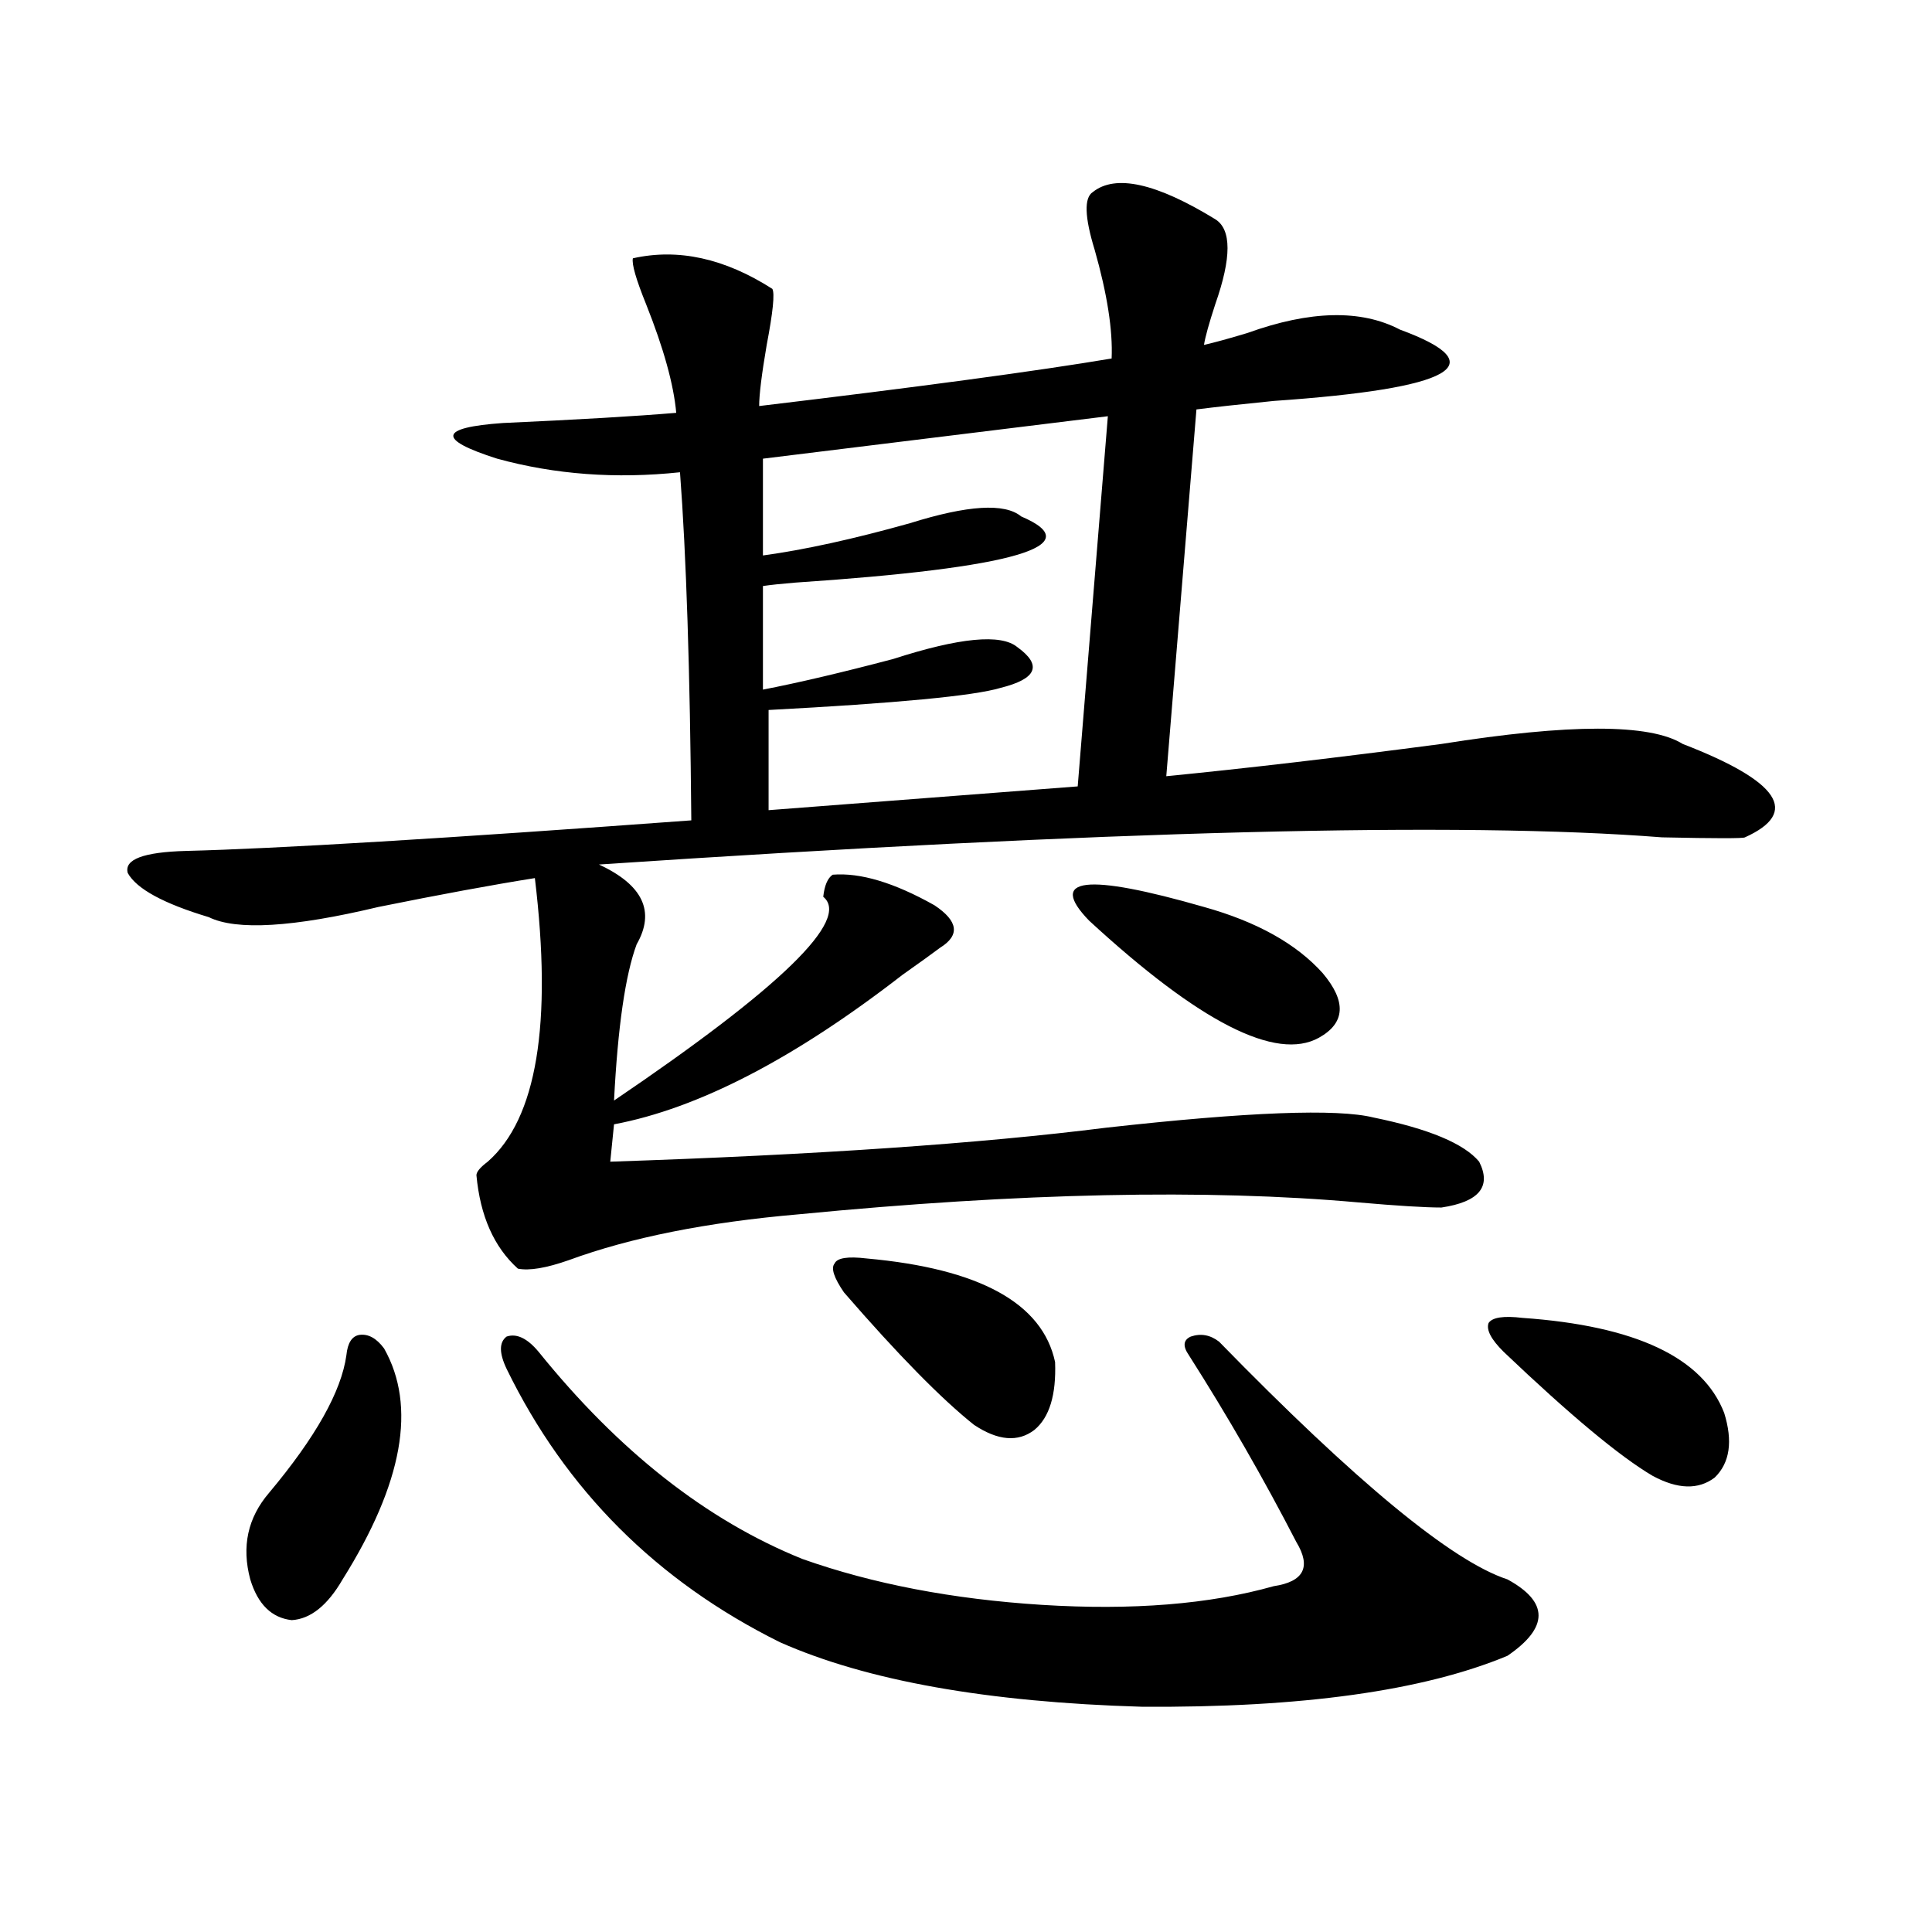
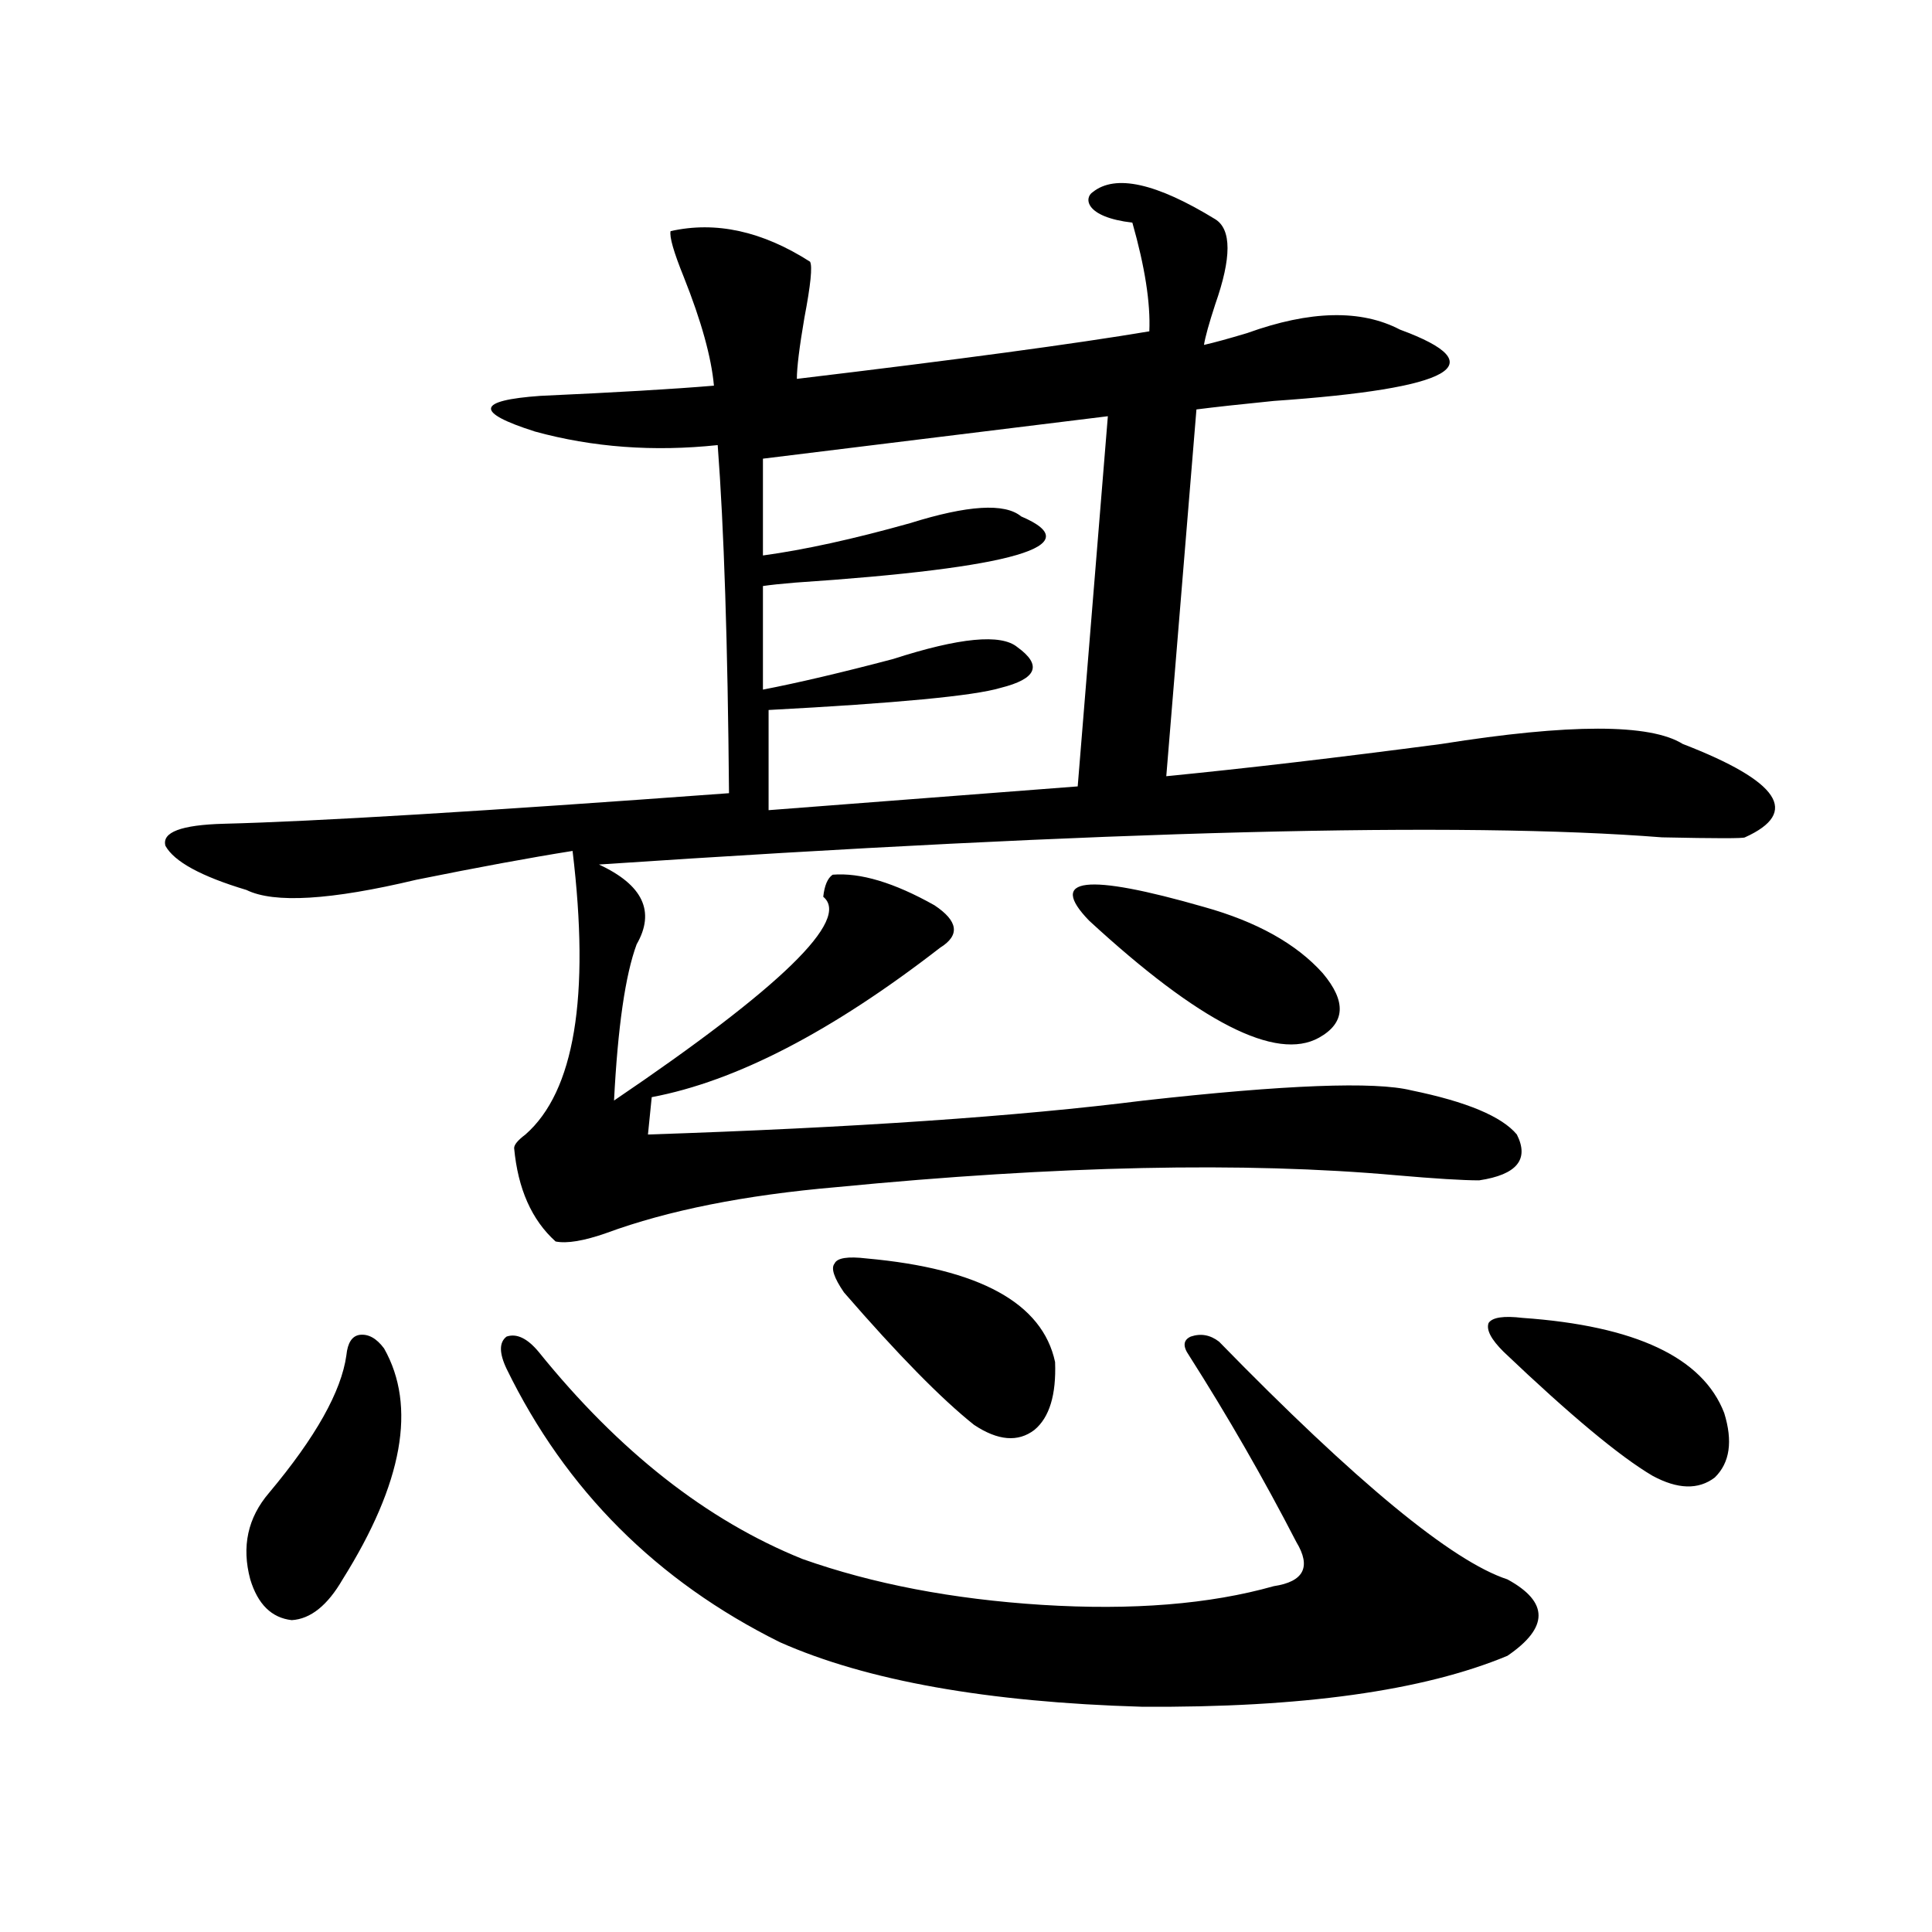
<svg xmlns="http://www.w3.org/2000/svg" version="1.1" id="图层_1" x="0px" y="0px" width="1000px" height="1000px" viewBox="0 0 1000 1000" enable-background="new 0 0 1000 1000" xml:space="preserve">
-   <path d="M565.62,99.422c11.707-9.366,32.835-4.683,63.413,14.063c8.445,5.273,8.445,19.927,0,43.945  c-3.262,9.97-5.213,17.001-5.854,21.094c5.198-1.167,12.683-3.214,22.438-6.152c32.515-11.714,58.855-12.305,79.022-1.758  c49.42,18.169,27.637,30.474-65.364,36.914c-17.561,1.758-30.898,3.228-39.999,4.395l-15.609,189.844  c41.615-4.093,89.099-9.668,142.436-16.699c66.34-10.547,107.955-10.547,124.875,0c50.075,19.336,60.807,35.458,32.194,48.34  c-0.655,0.591-14.969,0.591-42.926,0c-104.067-8.198-287.478-3.516-550.23,14.063c22.759,10.547,29.268,24.321,19.512,41.309  c-5.854,15.82-9.756,42.778-11.707,80.859c86.492-58.585,122.589-93.741,108.29-105.469c0.641-5.851,2.271-9.668,4.878-11.426  c14.299-1.167,31.859,4.106,52.682,15.82c12.348,8.212,13.323,15.532,2.927,21.973c-3.902,2.938-10.411,7.622-19.512,14.063  c-55.943,43.368-105.698,69.146-149.265,77.344l-1.951,19.336c106.004-3.516,191.535-9.366,256.579-17.578  c73.489-8.198,119.662-9.956,138.533-5.273c28.612,5.864,46.828,13.485,54.633,22.852c6.494,12.896,0,20.806-19.512,23.73  c-8.46,0-22.773-0.879-42.926-2.637c-78.702-7.031-175.285-4.972-289.749,6.152c-47.483,4.106-87.162,12.017-119.021,23.73  c-11.707,4.106-20.487,5.575-26.341,4.395c-12.362-11.124-19.512-27.246-21.463-48.34c0-1.758,1.951-4.093,5.854-7.031  c25.365-22.261,33.49-71.191,24.39-146.777c-22.118,3.516-49.114,8.501-80.974,14.941c-44.236,10.547-73.504,12.305-87.803,5.273  c-23.414-7.031-37.407-14.64-41.95-22.852c-1.951-7.031,8.125-10.835,30.243-11.426c46.828-1.167,133.976-6.44,261.457-15.82  c-0.655-77.344-2.606-137.397-5.854-180.176c-33.17,3.516-64.724,1.181-94.632-7.031c-31.219-9.956-30.243-16.108,2.927-18.457  c39.023-1.758,68.932-3.516,89.754-5.273c-1.311-14.64-6.509-33.398-15.609-56.25c-5.213-12.882-7.484-20.792-6.829-23.73  c23.414-5.273,47.469,0,72.193,15.82c1.296,2.349,0.32,12.017-2.927,29.004c-2.606,15.243-3.902,25.79-3.902,31.641  c83.245-9.956,144.052-18.155,182.435-24.609c0.641-14.64-2.286-33.398-8.78-56.25C561.383,112.317,561.063,102.36,565.62,99.422z   M198.8,697.957c16.905,29.883,9.756,69.735-21.463,119.531c-7.805,13.472-16.585,20.503-26.341,21.094  c-10.411-1.181-17.561-8.212-21.463-21.094c-4.558-16.987-1.311-31.929,9.756-44.824c24.055-28.702,37.393-52.433,39.999-71.191  c0.641-6.44,2.927-9.956,6.829-10.547C190.66,690.349,194.897,692.684,198.8,697.957z M278.798,699.715  c41.615,51.567,87.147,87.313,136.582,107.227c36.417,12.896,77.712,20.792,123.899,23.73c46.828,2.925,86.827-0.302,119.997-9.668  c15.609-2.335,19.512-9.956,11.707-22.852c-16.92-32.808-35.456-65.039-55.608-96.68c-3.262-4.683-2.927-7.91,0.976-9.668  c5.198-1.758,10.076-0.879,14.634,2.637c70.883,72.661,120.638,113.681,149.265,123.047c21.463,11.714,21.463,24.897,0,39.551  c-43.581,18.155-106.674,26.944-189.264,26.367c-79.998-2.349-142.436-13.485-187.313-33.398  c-63.748-31.641-110.896-78.8-141.46-141.504c-3.902-8.198-3.902-13.761,0-16.699C267.411,690.047,272.944,692.684,278.798,699.715z   M573.425,215.438L394.893,237.41v50.098c21.463-2.925,46.828-8.487,76.096-16.699c29.908-9.366,49.1-10.547,57.56-3.516  c35.762,15.243-3.262,26.669-117.07,34.277c-7.164,0.591-12.683,1.181-16.585,1.758v53.613c18.201-3.516,40.64-8.789,67.315-15.82  c34.466-11.124,55.929-13.184,64.389-6.152c13.003,9.38,10.076,16.411-8.78,21.094c-13.658,4.106-53.657,7.91-119.997,11.426v51.855  l159.996-12.305L573.425,215.438z M448.55,651.375c58.535,5.273,91.05,23.153,97.559,53.613  c0.641,17.001-2.927,28.716-10.731,35.156c-8.46,6.454-18.871,5.575-31.219-2.637c-16.92-13.472-39.358-36.323-67.315-68.555  c-5.213-7.608-6.829-12.593-4.878-14.941C433.261,651.087,438.794,650.208,448.55,651.375z M563.669,476.473  c-21.463-22.261-1.631-24.609,59.511-7.031c27.316,7.622,47.804,19.048,61.462,34.277c12.348,14.653,11.707,25.79-1.951,33.398  C660.572,549.422,620.894,529.207,563.669,476.473z M788.054,682.137c58.535,4.106,93.321,20.517,104.388,49.219  c4.543,14.653,2.927,25.79-4.878,33.398c-8.46,6.454-19.191,6.152-32.194-0.879c-16.92-9.956-42.605-31.339-77.071-64.16  c-6.509-6.44-9.115-11.426-7.805-14.941C772.444,681.849,778.298,680.97,788.054,682.137z" />
+   <path d="M565.62,99.422c11.707-9.366,32.835-4.683,63.413,14.063c8.445,5.273,8.445,19.927,0,43.945  c-3.262,9.97-5.213,17.001-5.854,21.094c5.198-1.167,12.683-3.214,22.438-6.152c32.515-11.714,58.855-12.305,79.022-1.758  c49.42,18.169,27.637,30.474-65.364,36.914c-17.561,1.758-30.898,3.228-39.999,4.395l-15.609,189.844  c41.615-4.093,89.099-9.668,142.436-16.699c66.34-10.547,107.955-10.547,124.875,0c50.075,19.336,60.807,35.458,32.194,48.34  c-0.655,0.591-14.969,0.591-42.926,0c-104.067-8.198-287.478-3.516-550.23,14.063c22.759,10.547,29.268,24.321,19.512,41.309  c-5.854,15.82-9.756,42.778-11.707,80.859c86.492-58.585,122.589-93.741,108.29-105.469c0.641-5.851,2.271-9.668,4.878-11.426  c14.299-1.167,31.859,4.106,52.682,15.82c12.348,8.212,13.323,15.532,2.927,21.973c-55.943,43.368-105.698,69.146-149.265,77.344l-1.951,19.336c106.004-3.516,191.535-9.366,256.579-17.578  c73.489-8.198,119.662-9.956,138.533-5.273c28.612,5.864,46.828,13.485,54.633,22.852c6.494,12.896,0,20.806-19.512,23.73  c-8.46,0-22.773-0.879-42.926-2.637c-78.702-7.031-175.285-4.972-289.749,6.152c-47.483,4.106-87.162,12.017-119.021,23.73  c-11.707,4.106-20.487,5.575-26.341,4.395c-12.362-11.124-19.512-27.246-21.463-48.34c0-1.758,1.951-4.093,5.854-7.031  c25.365-22.261,33.49-71.191,24.39-146.777c-22.118,3.516-49.114,8.501-80.974,14.941c-44.236,10.547-73.504,12.305-87.803,5.273  c-23.414-7.031-37.407-14.64-41.95-22.852c-1.951-7.031,8.125-10.835,30.243-11.426c46.828-1.167,133.976-6.44,261.457-15.82  c-0.655-77.344-2.606-137.397-5.854-180.176c-33.17,3.516-64.724,1.181-94.632-7.031c-31.219-9.956-30.243-16.108,2.927-18.457  c39.023-1.758,68.932-3.516,89.754-5.273c-1.311-14.64-6.509-33.398-15.609-56.25c-5.213-12.882-7.484-20.792-6.829-23.73  c23.414-5.273,47.469,0,72.193,15.82c1.296,2.349,0.32,12.017-2.927,29.004c-2.606,15.243-3.902,25.79-3.902,31.641  c83.245-9.956,144.052-18.155,182.435-24.609c0.641-14.64-2.286-33.398-8.78-56.25C561.383,112.317,561.063,102.36,565.62,99.422z   M198.8,697.957c16.905,29.883,9.756,69.735-21.463,119.531c-7.805,13.472-16.585,20.503-26.341,21.094  c-10.411-1.181-17.561-8.212-21.463-21.094c-4.558-16.987-1.311-31.929,9.756-44.824c24.055-28.702,37.393-52.433,39.999-71.191  c0.641-6.44,2.927-9.956,6.829-10.547C190.66,690.349,194.897,692.684,198.8,697.957z M278.798,699.715  c41.615,51.567,87.147,87.313,136.582,107.227c36.417,12.896,77.712,20.792,123.899,23.73c46.828,2.925,86.827-0.302,119.997-9.668  c15.609-2.335,19.512-9.956,11.707-22.852c-16.92-32.808-35.456-65.039-55.608-96.68c-3.262-4.683-2.927-7.91,0.976-9.668  c5.198-1.758,10.076-0.879,14.634,2.637c70.883,72.661,120.638,113.681,149.265,123.047c21.463,11.714,21.463,24.897,0,39.551  c-43.581,18.155-106.674,26.944-189.264,26.367c-79.998-2.349-142.436-13.485-187.313-33.398  c-63.748-31.641-110.896-78.8-141.46-141.504c-3.902-8.198-3.902-13.761,0-16.699C267.411,690.047,272.944,692.684,278.798,699.715z   M573.425,215.438L394.893,237.41v50.098c21.463-2.925,46.828-8.487,76.096-16.699c29.908-9.366,49.1-10.547,57.56-3.516  c35.762,15.243-3.262,26.669-117.07,34.277c-7.164,0.591-12.683,1.181-16.585,1.758v53.613c18.201-3.516,40.64-8.789,67.315-15.82  c34.466-11.124,55.929-13.184,64.389-6.152c13.003,9.38,10.076,16.411-8.78,21.094c-13.658,4.106-53.657,7.91-119.997,11.426v51.855  l159.996-12.305L573.425,215.438z M448.55,651.375c58.535,5.273,91.05,23.153,97.559,53.613  c0.641,17.001-2.927,28.716-10.731,35.156c-8.46,6.454-18.871,5.575-31.219-2.637c-16.92-13.472-39.358-36.323-67.315-68.555  c-5.213-7.608-6.829-12.593-4.878-14.941C433.261,651.087,438.794,650.208,448.55,651.375z M563.669,476.473  c-21.463-22.261-1.631-24.609,59.511-7.031c27.316,7.622,47.804,19.048,61.462,34.277c12.348,14.653,11.707,25.79-1.951,33.398  C660.572,549.422,620.894,529.207,563.669,476.473z M788.054,682.137c58.535,4.106,93.321,20.517,104.388,49.219  c4.543,14.653,2.927,25.79-4.878,33.398c-8.46,6.454-19.191,6.152-32.194-0.879c-16.92-9.956-42.605-31.339-77.071-64.16  c-6.509-6.44-9.115-11.426-7.805-14.941C772.444,681.849,778.298,680.97,788.054,682.137z" />
</svg>